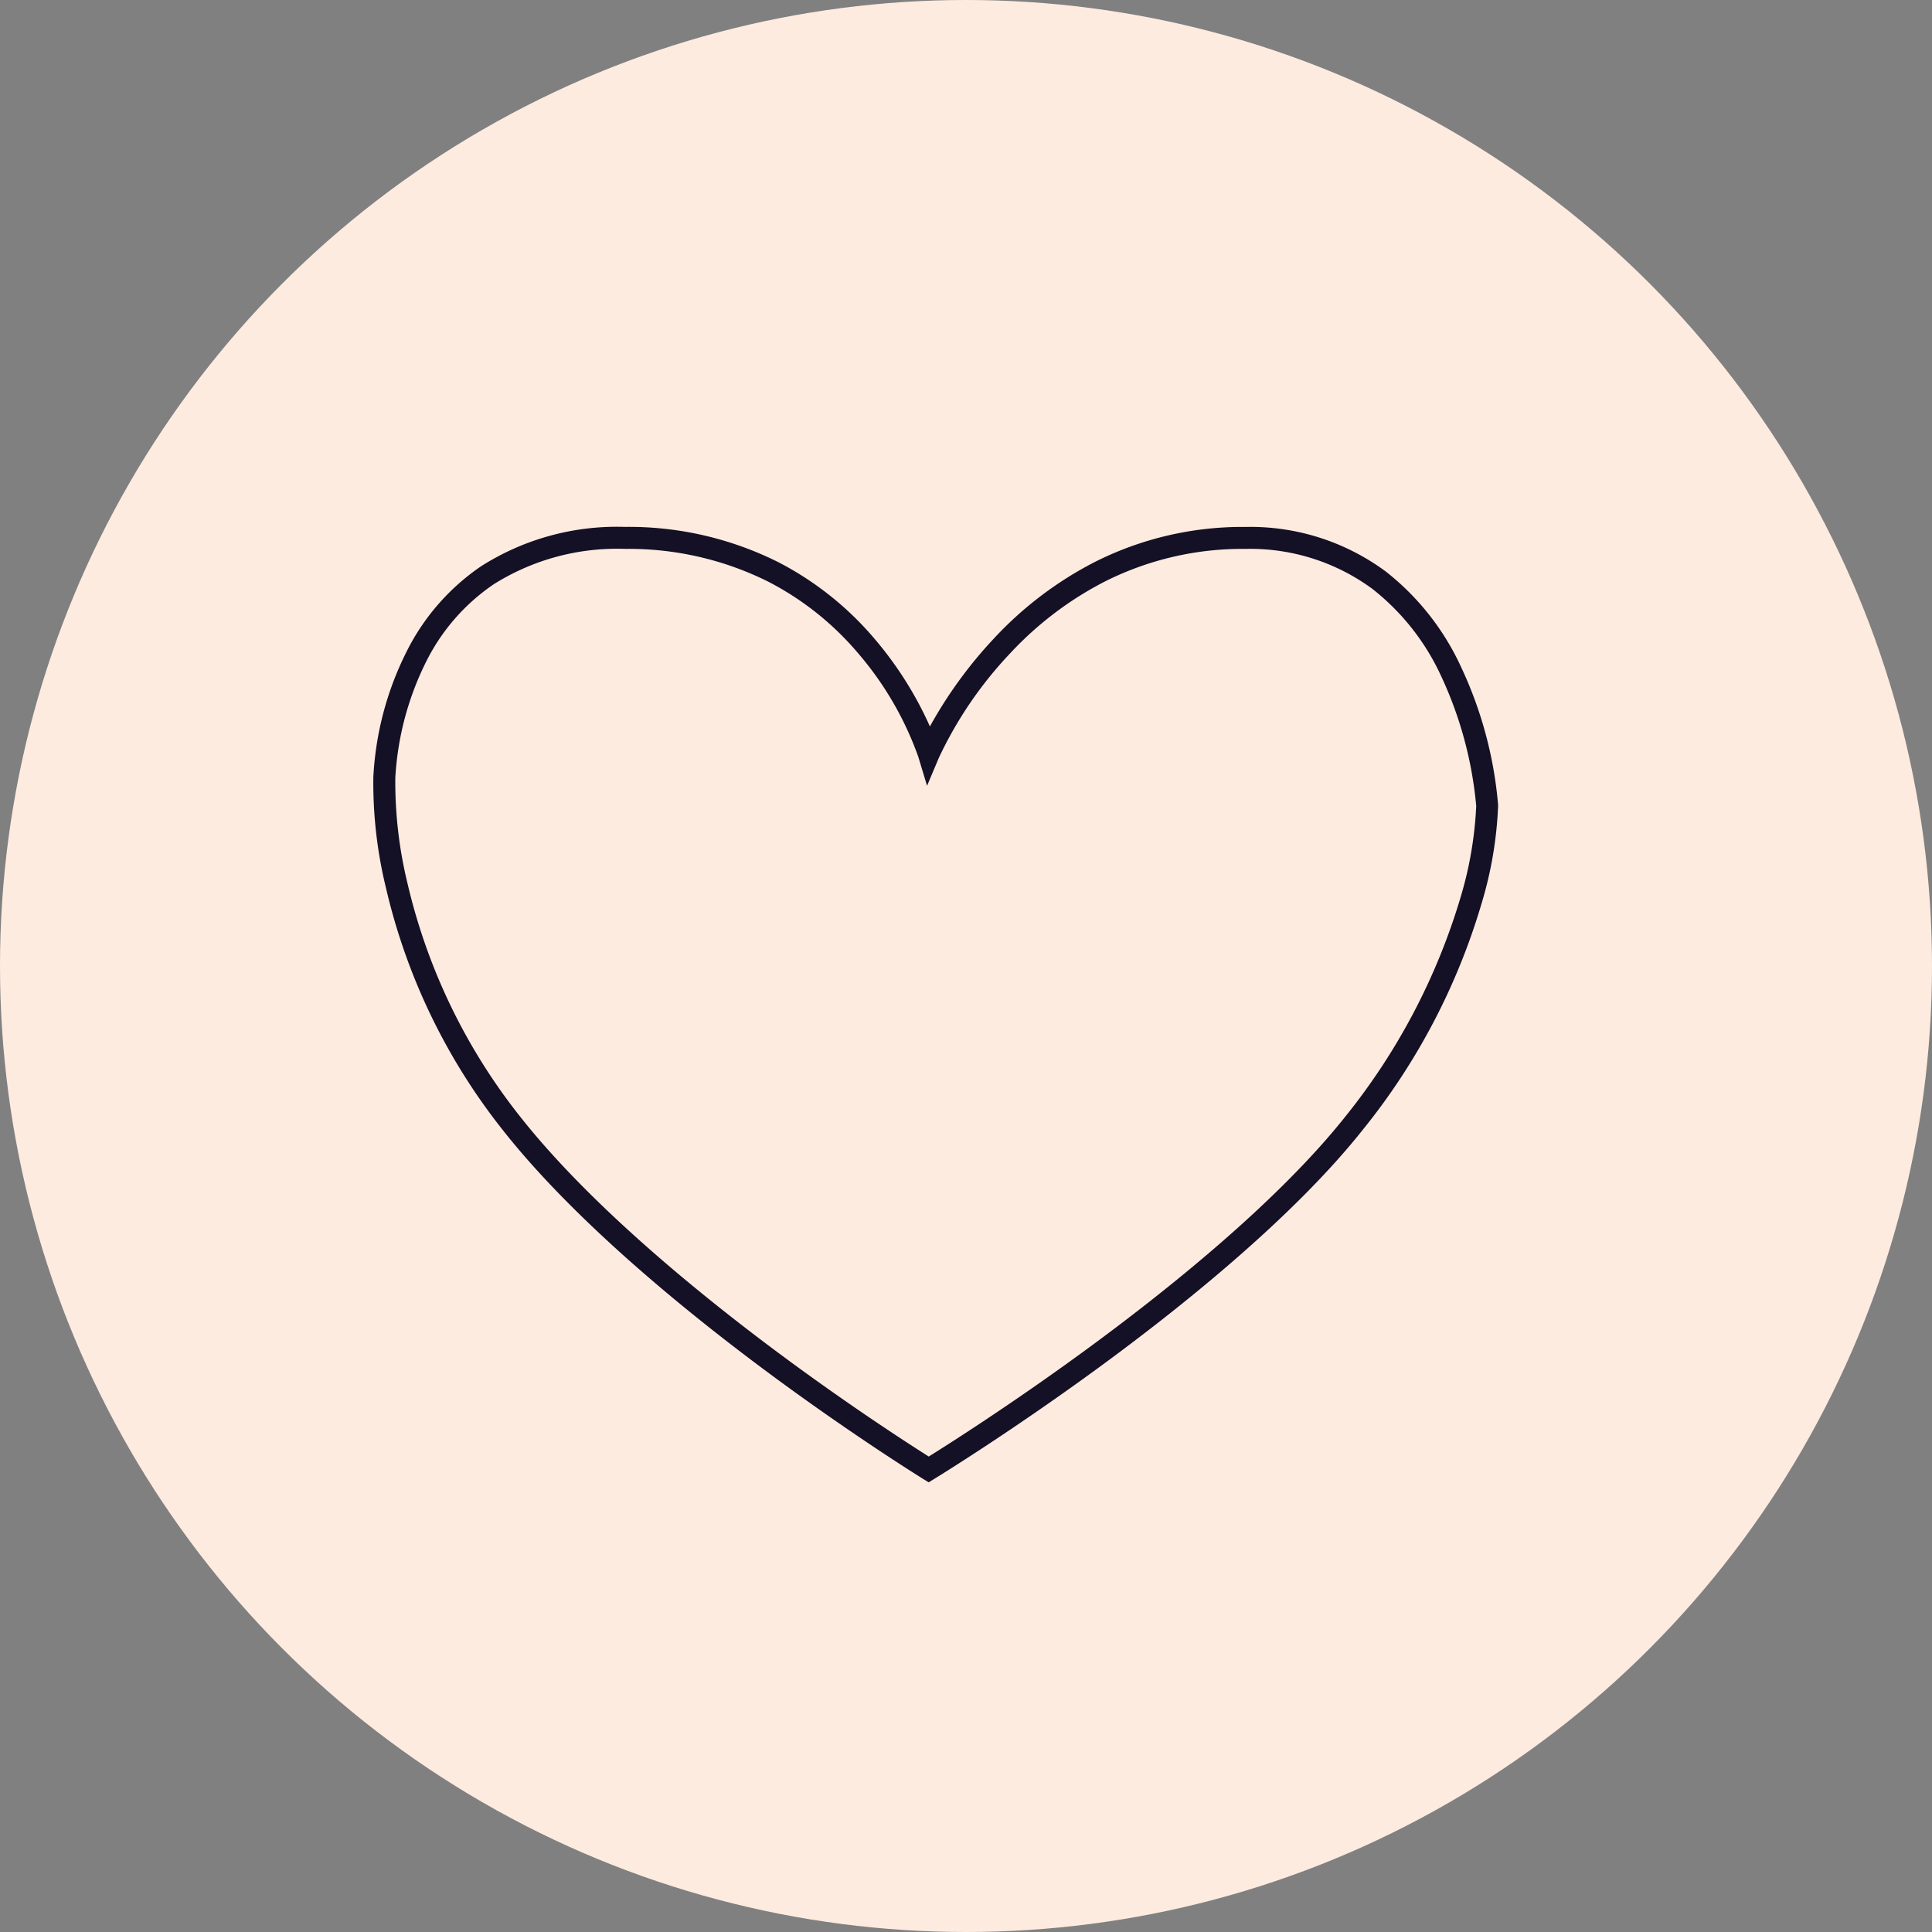
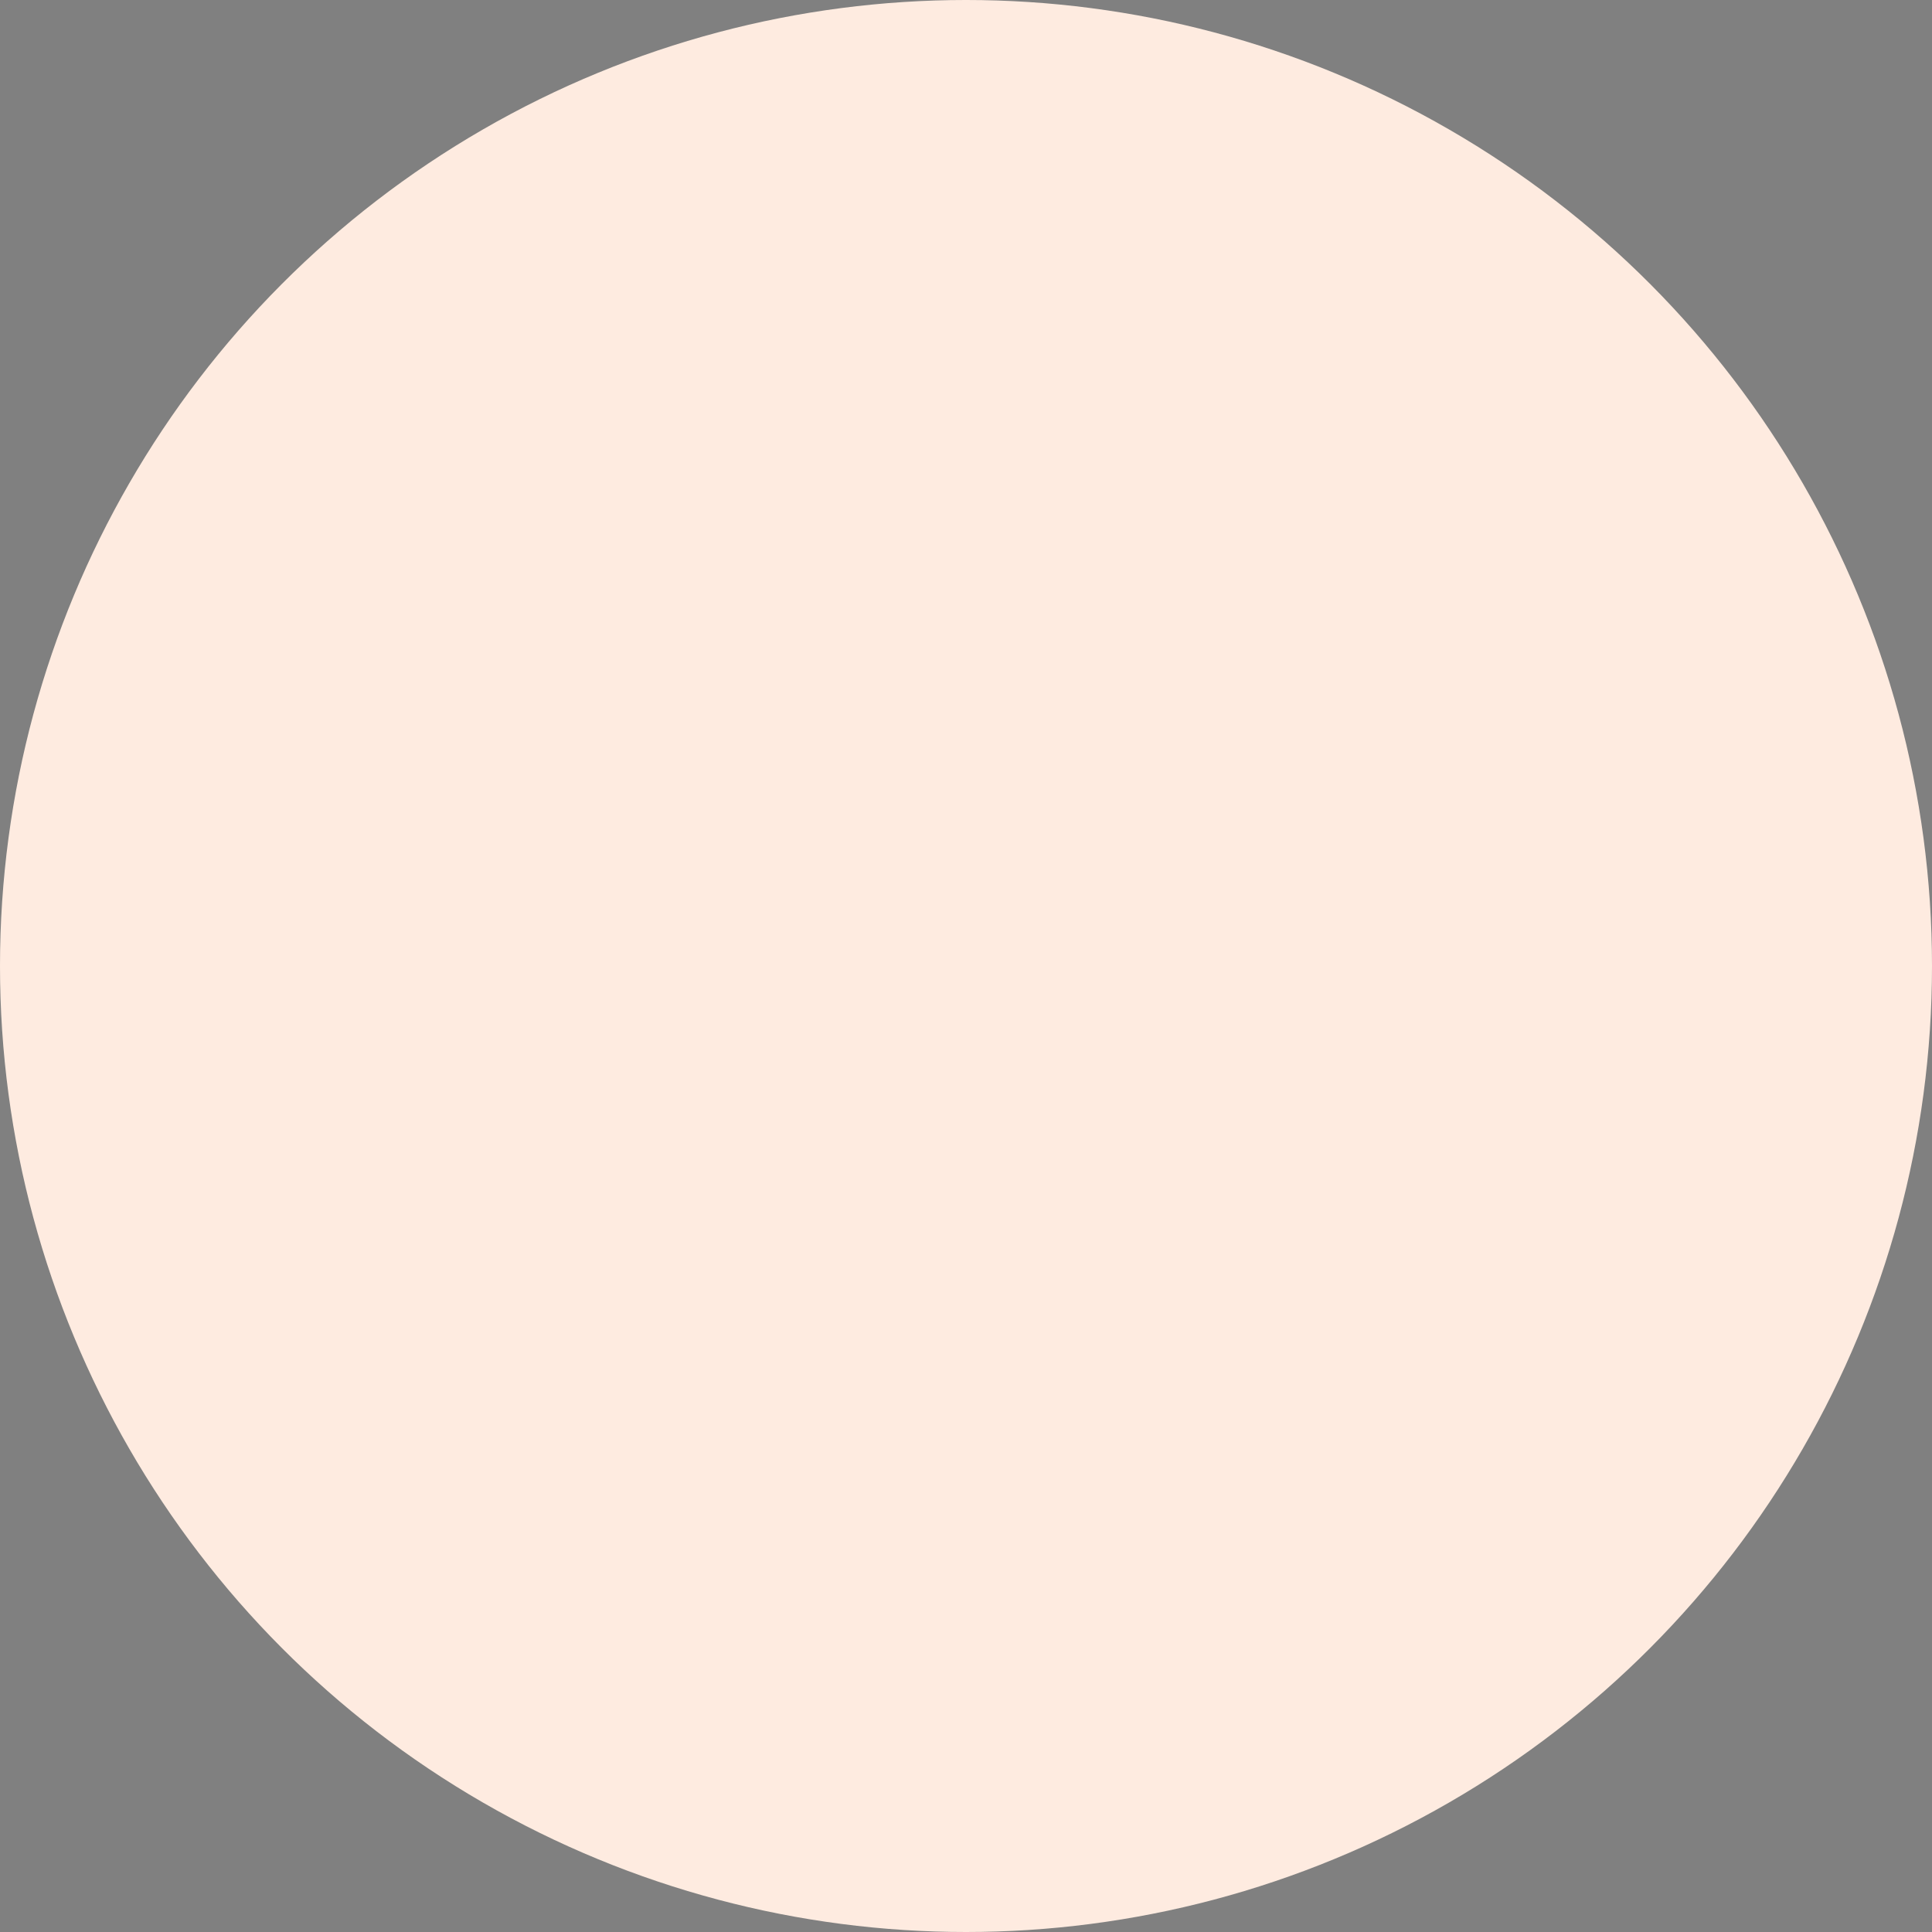
<svg xmlns="http://www.w3.org/2000/svg" width="88" height="88" viewBox="0 0 88 88">
  <rect x="0" y="0" width="88" height="88" fill="#808080" stroke="none" />
  <defs>
    <style>.a{fill:#feebe0;}.b{fill:#141025;}</style>
  </defs>
  <g transform="translate(9334 -548)">
    <circle class="a" cx="44" cy="44" r="44" transform="translate(-9334 548)" />
-     <path class="b" d="M-9802.479,1062.323l-.261-.161c-.032-.02-3.27-2.023-7.222-4.964-3.656-2.721-8.693-6.827-11.93-10.94a27.905,27.905,0,0,1-5.307-11.015,20.179,20.179,0,0,1-.574-5.036,14.332,14.332,0,0,1,1.488-5.669,10.233,10.233,0,0,1,3.423-3.943,11.519,11.519,0,0,1,6.526-1.791h.064a15.208,15.208,0,0,1,6.947,1.608,14.425,14.425,0,0,1,4.387,3.495,16.5,16.5,0,0,1,2.516,3.987,19.953,19.953,0,0,1,2.928-4.02,16.626,16.626,0,0,1,4.6-3.48,14.932,14.932,0,0,1,6.786-1.588h.095a10.366,10.366,0,0,1,6.357,2.032,11.753,11.753,0,0,1,3.439,4.372,18.41,18.41,0,0,1,1.676,6.263v.025a17.719,17.719,0,0,1-.761,4.484,29.758,29.758,0,0,1-5.4,10.279c-3.18,4.011-8.32,8.123-12.073,10.866-4.056,2.965-7.411,5.017-7.444,5.037Zm-13.855-42.518a10.554,10.554,0,0,0-5.954,1.611,9.243,9.243,0,0,0-3.089,3.546,13.529,13.529,0,0,0-1.395,5.272v.019a19.532,19.532,0,0,0,.56,4.809,26.923,26.923,0,0,0,5.107,10.579c3.169,4.026,8.134,8.071,11.741,10.756,3.274,2.437,6.049,4.22,6.89,4.751.861-.537,3.746-2.366,7.12-4.833,3.7-2.706,8.765-6.754,11.873-10.675a29.177,29.177,0,0,0,5.22-9.93,17.163,17.163,0,0,0,.723-4.194,17.754,17.754,0,0,0-1.591-5.9,10.746,10.746,0,0,0-3.143-3.991,9.393,9.393,0,0,0-5.746-1.819h-.089a13.94,13.94,0,0,0-6.336,1.481,15.635,15.635,0,0,0-4.321,3.273,18.1,18.1,0,0,0-3.251,4.763l-.537,1.274-.4-1.323a14.873,14.873,0,0,0-2.766-4.745,13.425,13.425,0,0,0-4.079-3.236,14.231,14.231,0,0,0-6.474-1.487Z" transform="translate(510.778 -446.805)" />
  </g>
</svg>